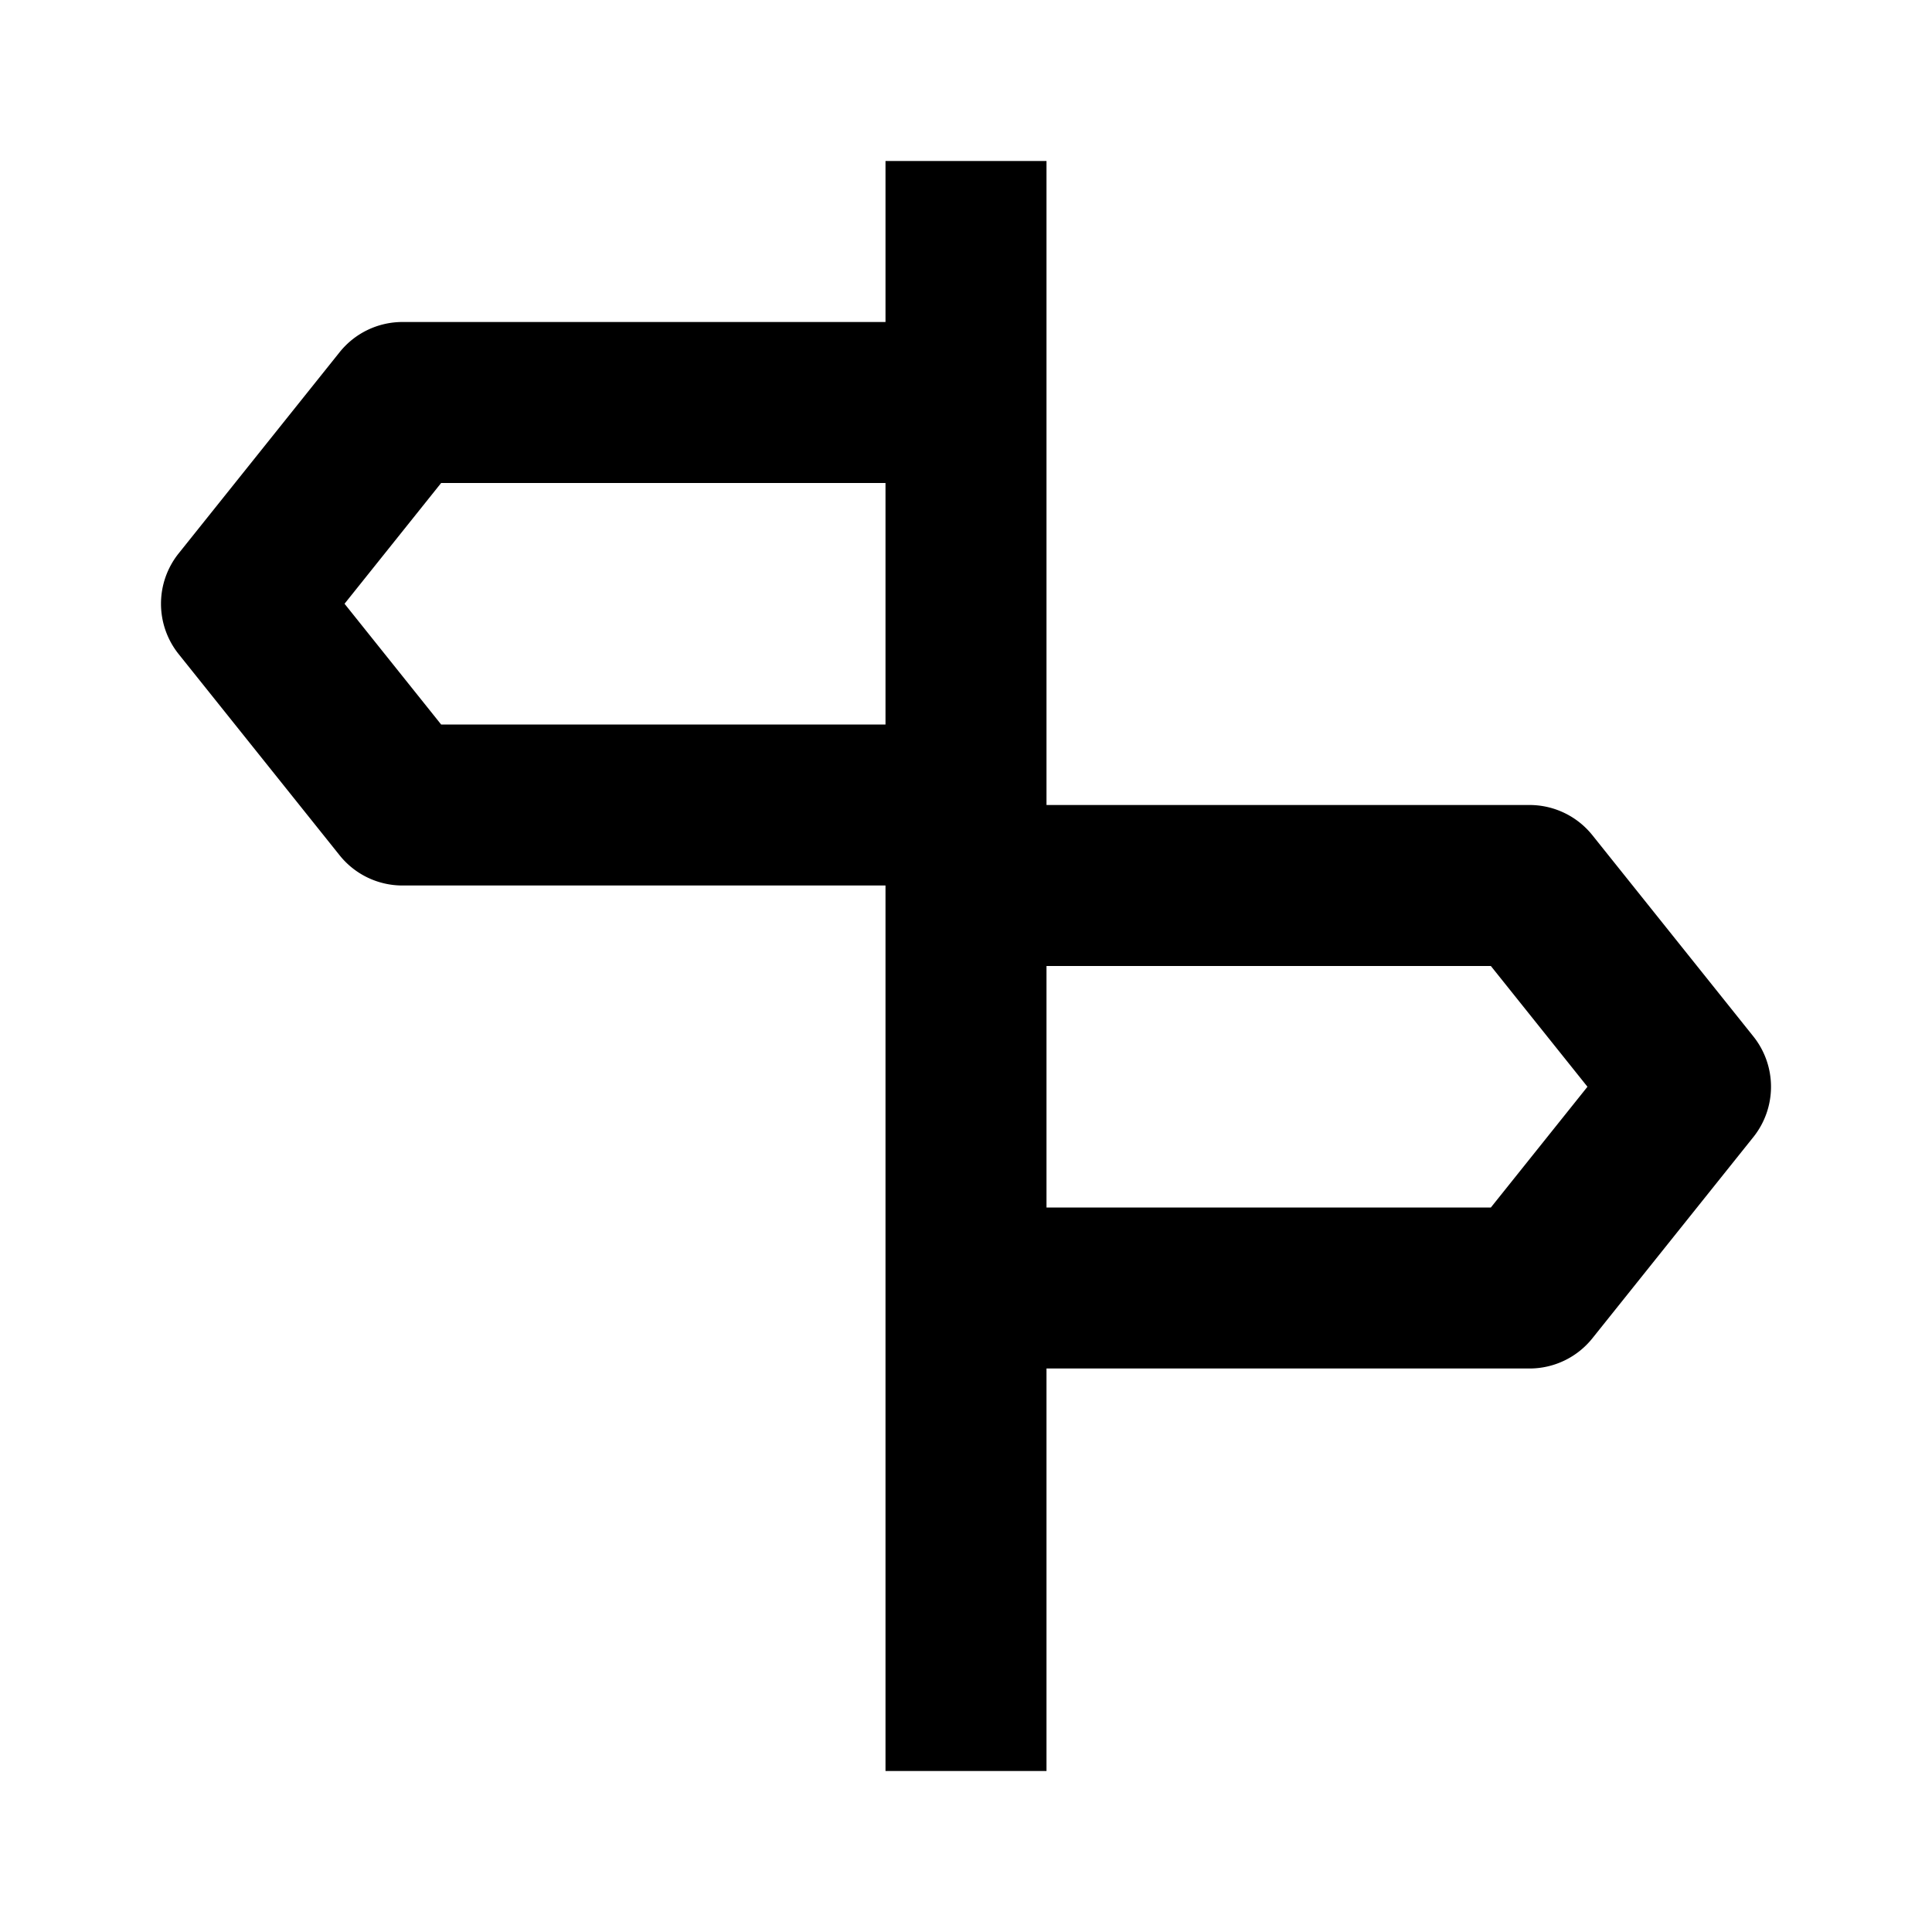
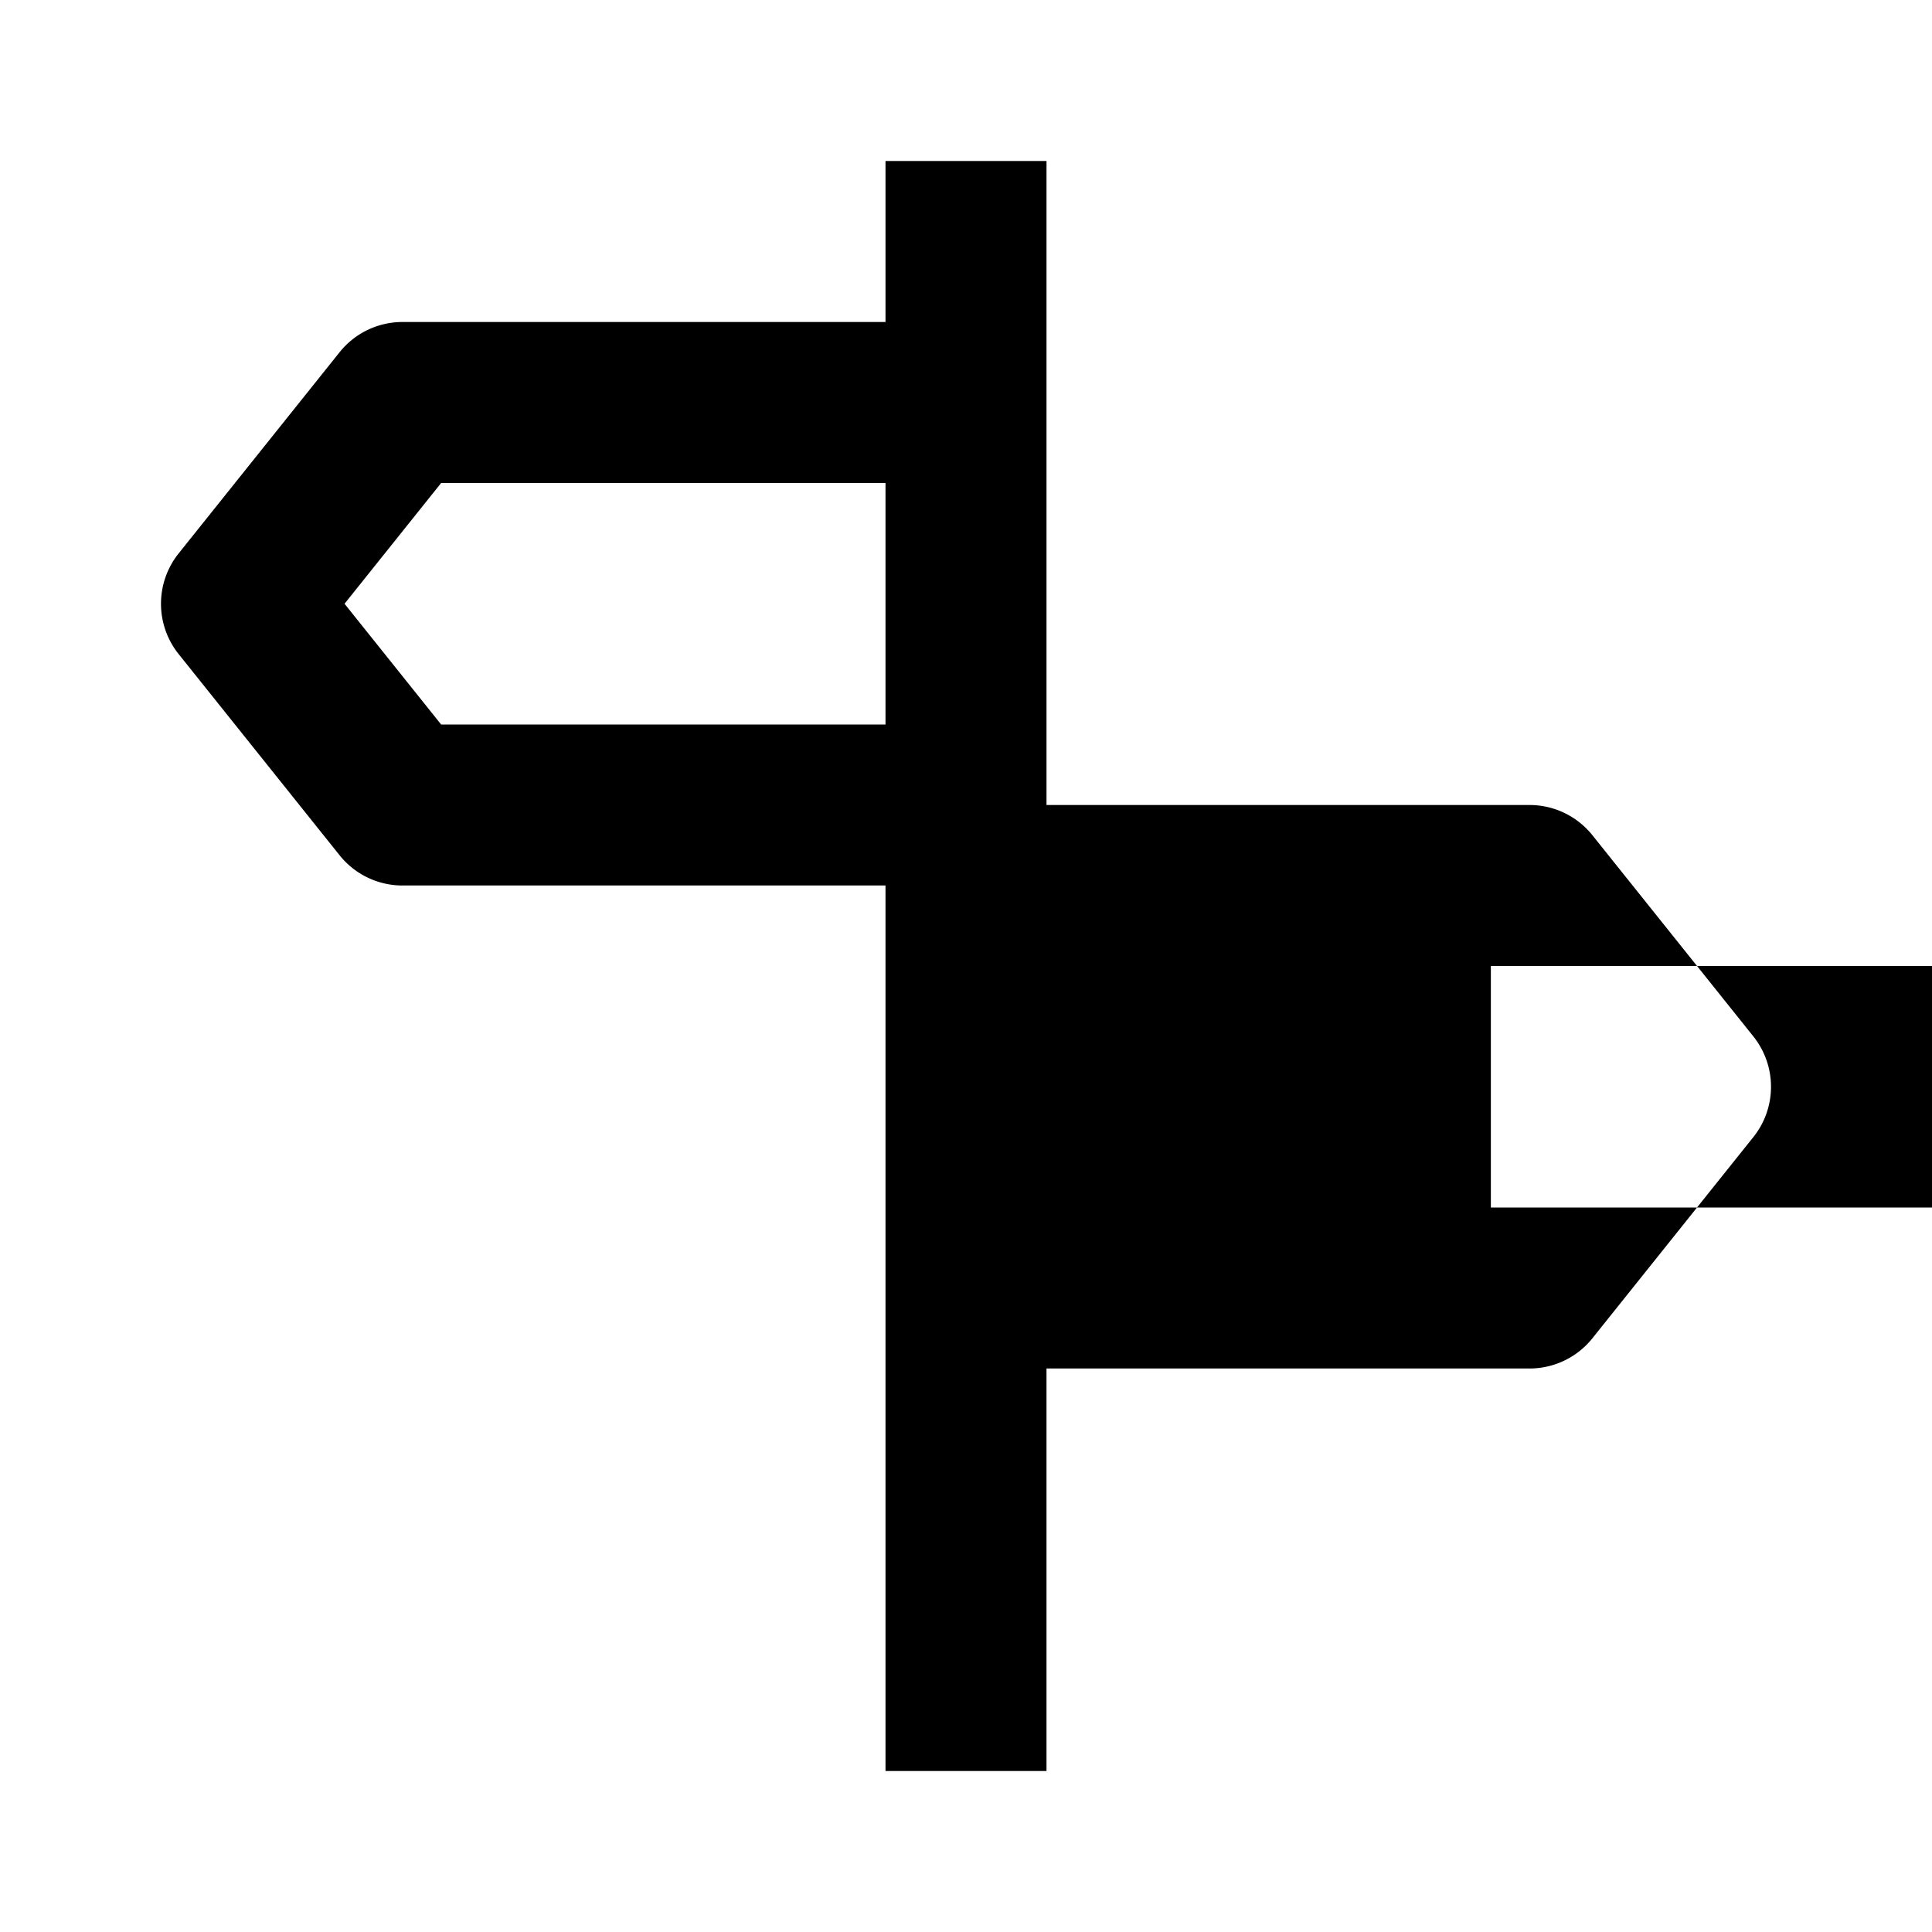
<svg xmlns="http://www.w3.org/2000/svg" width="24" height="24">
-   <path fill="none" d="M13 12v3h5.52l1.2-1.5-1.2-1.5zM5.48 6L4.281 7.5 5.48 9H11V6z" />
-   <path d="M19.781 10.375A1 1 0 0 0 19 10h-6V2h-2v2H5a1 1 0 0 0-.781.375l-2 2.5a1.001 1.001 0 0 0 0 1.25l2 2.5A1 1 0 0 0 5 11h6v11h2v-5h6a1 1 0 0 0 .781-.375l2-2.5a1.001 1.001 0 0 0 0-1.25l-2-2.5zM5.48 9l-1.2-1.5L5.48 6H11v3H5.48zm13.04 6H13v-3h5.52l1.2 1.5-1.2 1.5z" />
+   <path d="M19.781 10.375A1 1 0 0 0 19 10h-6V2h-2v2H5a1 1 0 0 0-.781.375l-2 2.5a1.001 1.001 0 0 0 0 1.25l2 2.5A1 1 0 0 0 5 11h6v11h2v-5h6a1 1 0 0 0 .781-.375l2-2.5a1.001 1.001 0 0 0 0-1.25l-2-2.5zM5.48 9l-1.2-1.5L5.48 6H11v3H5.48zm13.04 6v-3h5.52l1.2 1.5-1.2 1.5z" />
</svg>